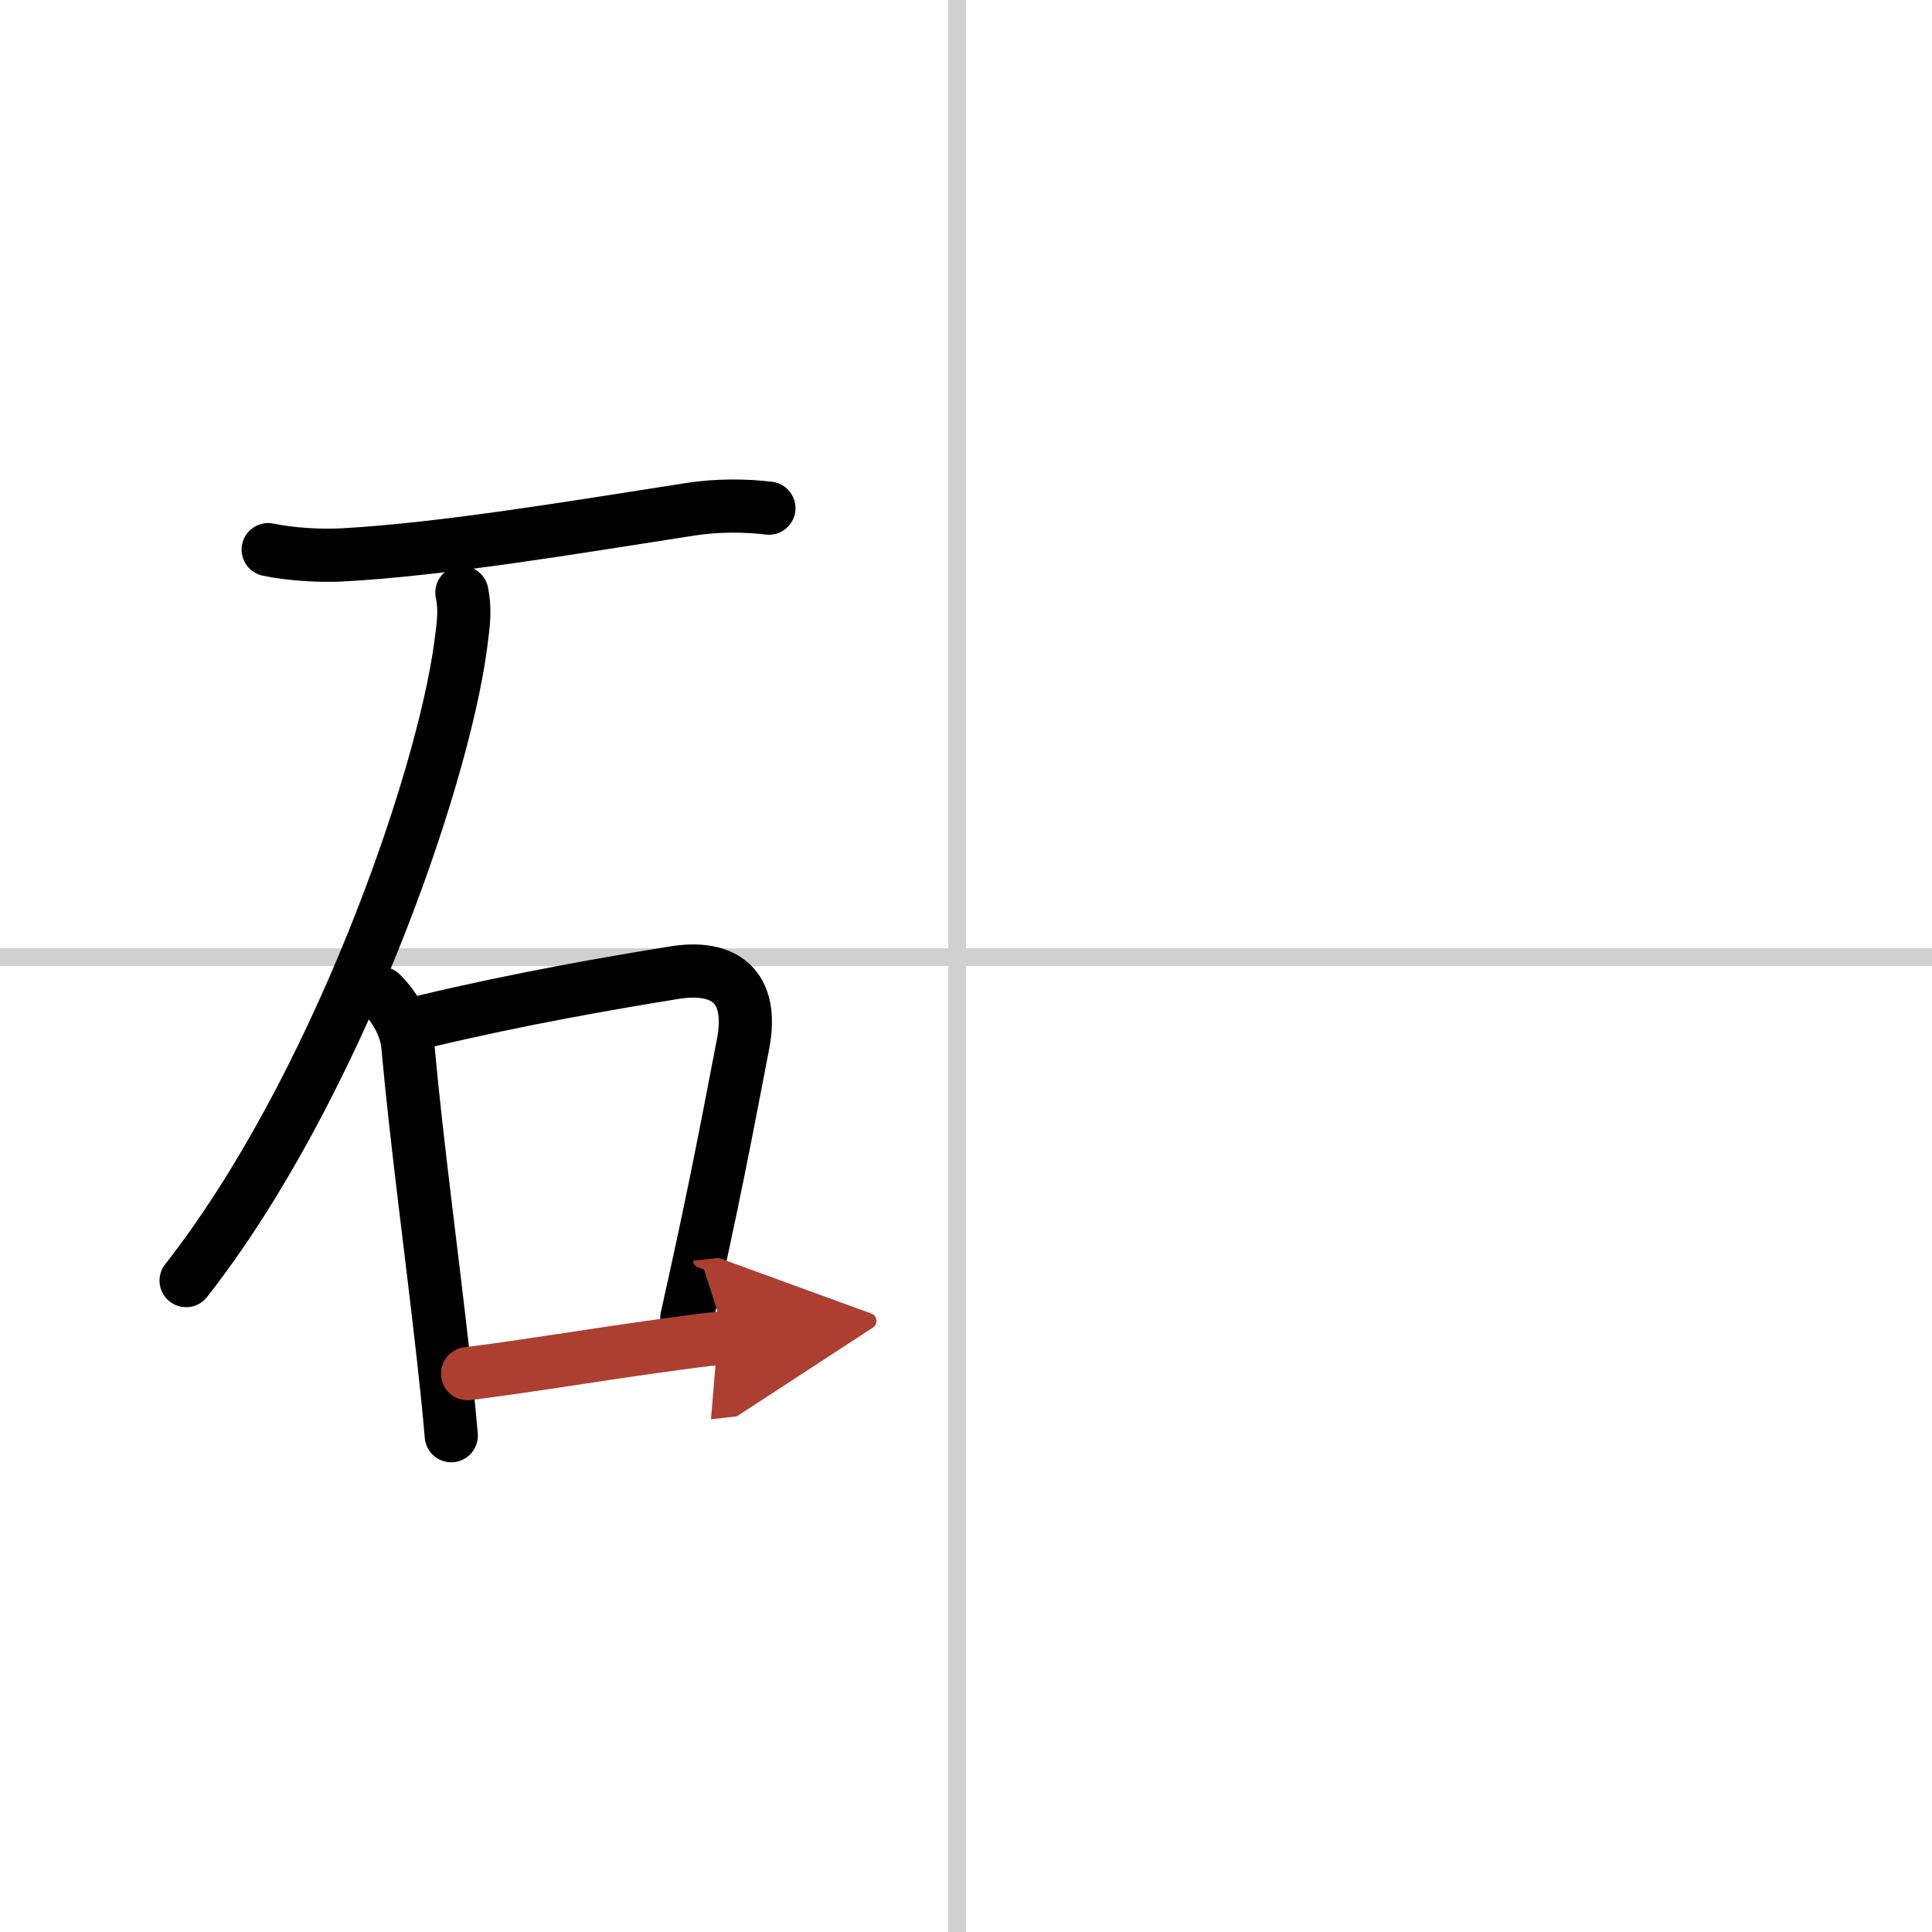
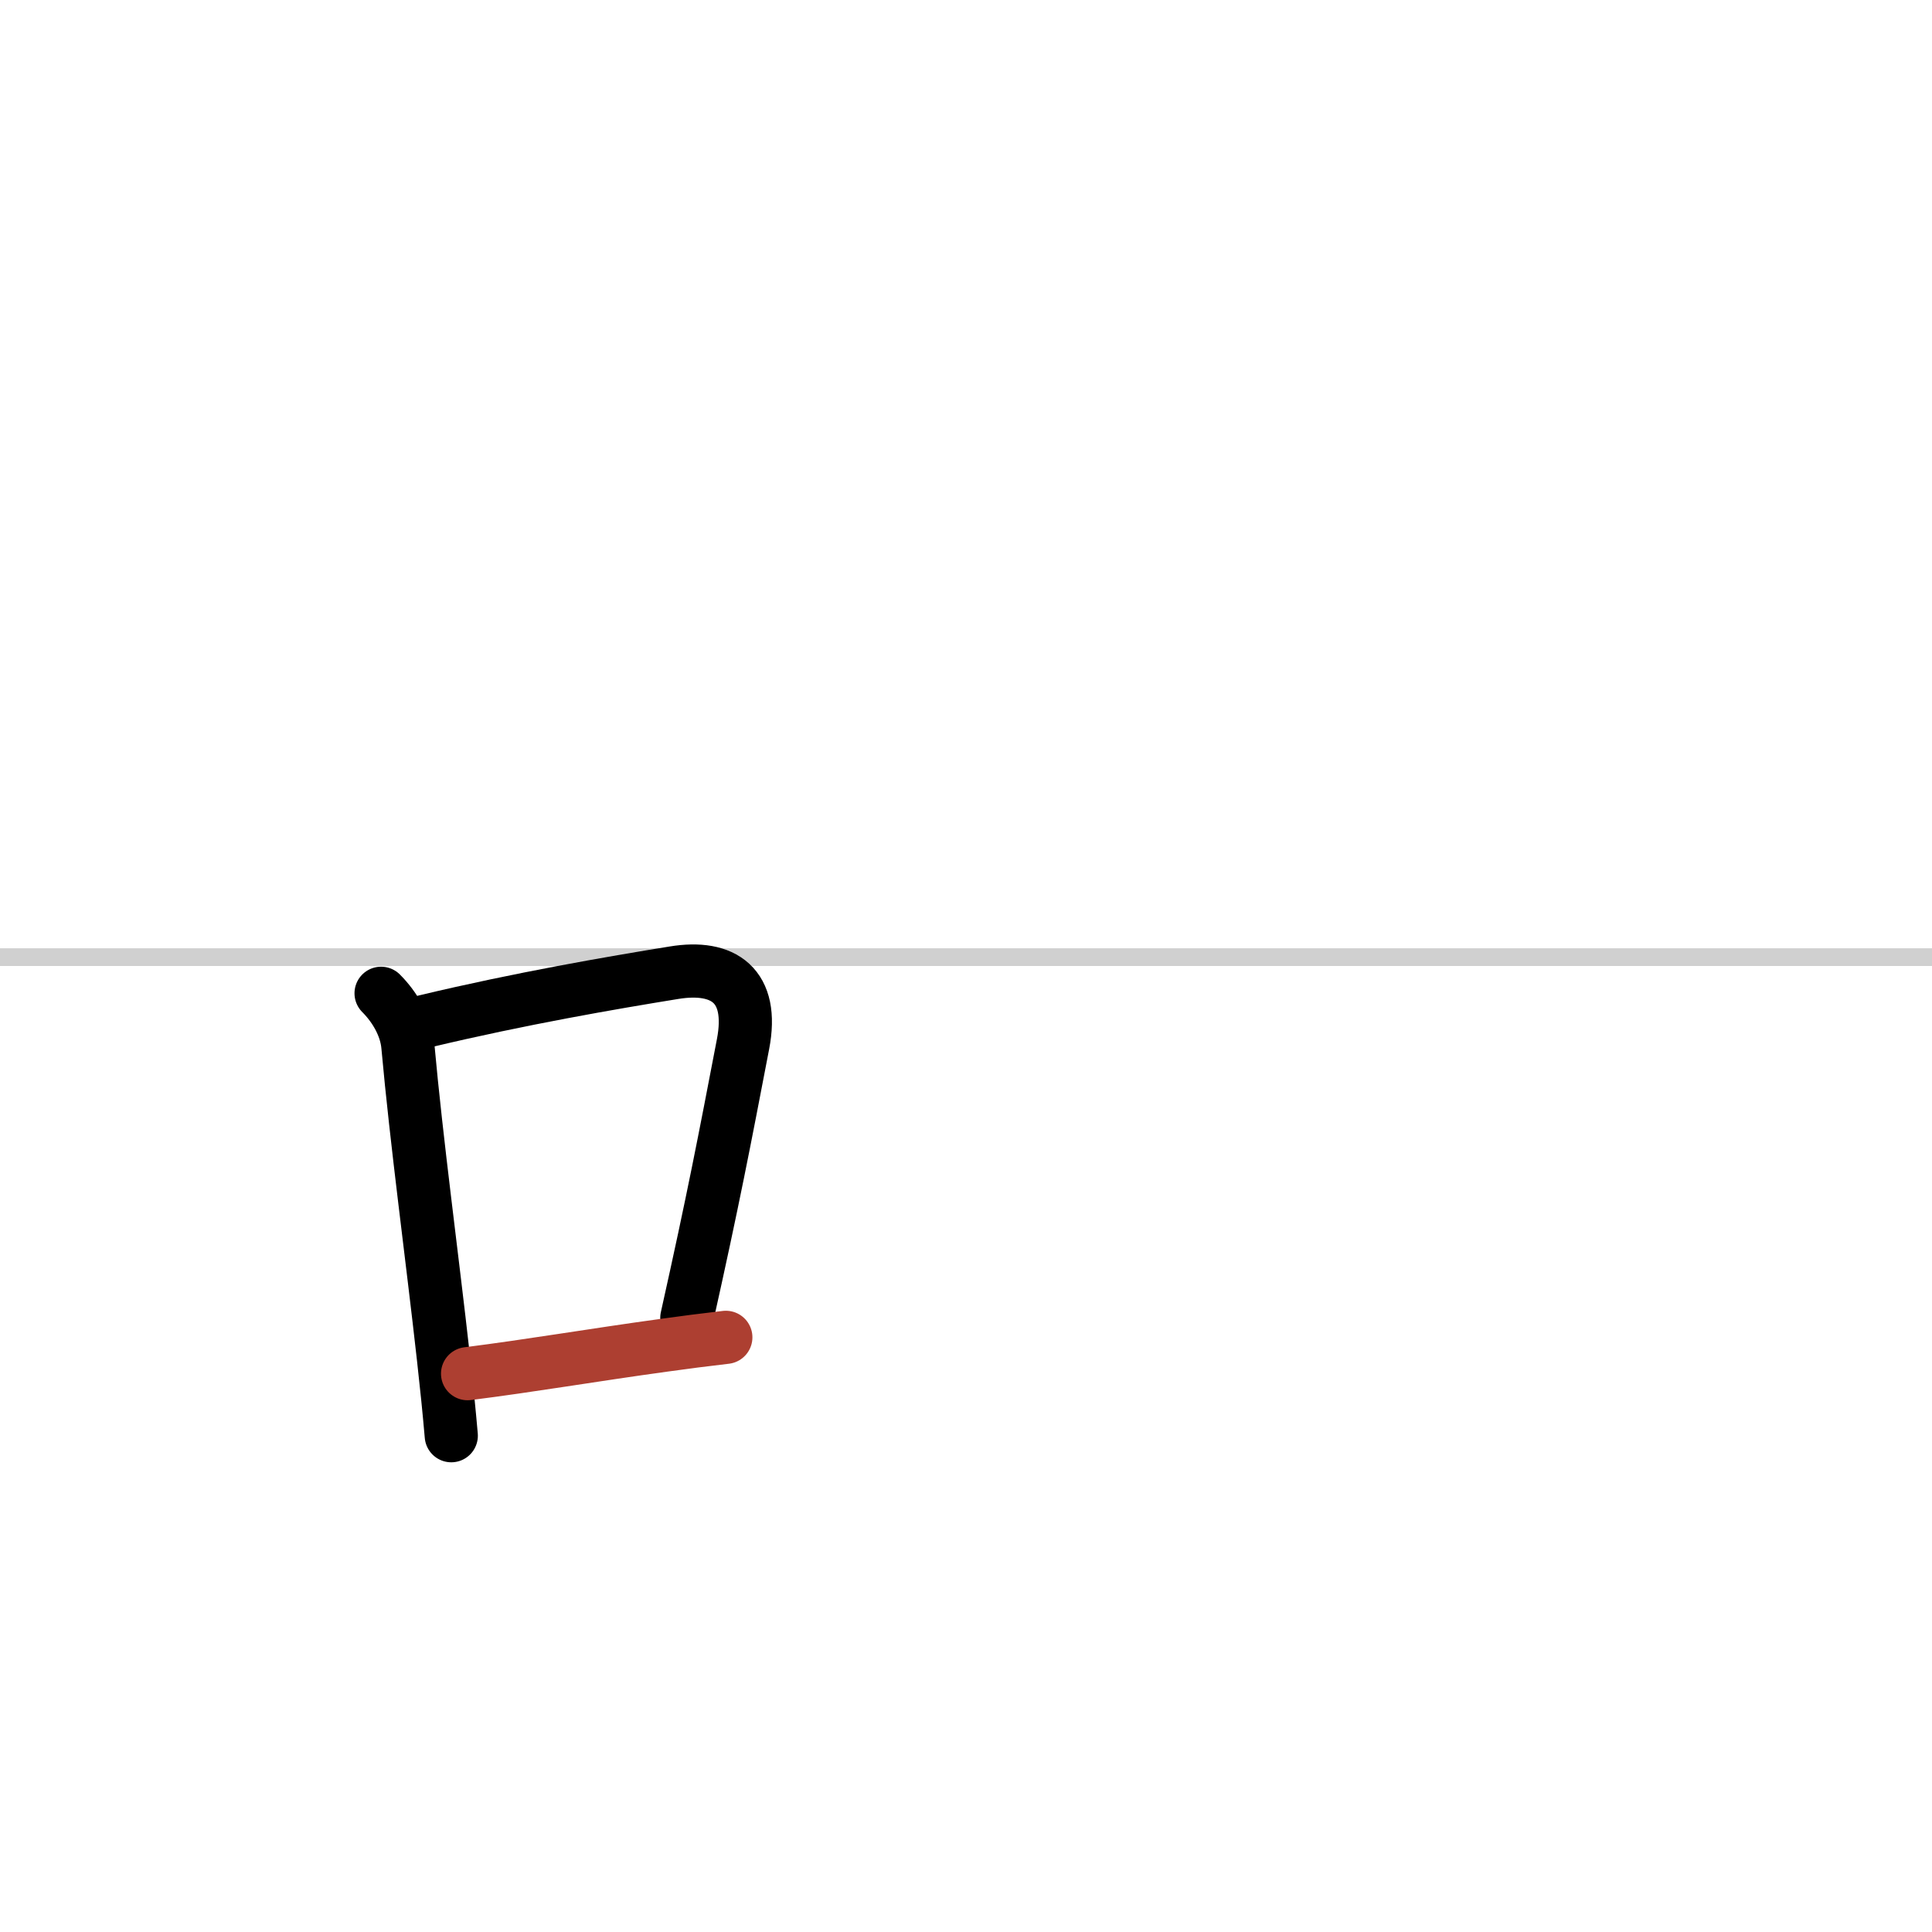
<svg xmlns="http://www.w3.org/2000/svg" width="400" height="400" viewBox="0 0 109 109">
  <defs>
    <marker id="a" markerWidth="4" orient="auto" refX="1" refY="5" viewBox="0 0 10 10">
-       <polyline points="0 0 10 5 0 10 1 5" fill="#ad3f31" stroke="#ad3f31" />
-     </marker>
+       </marker>
  </defs>
  <g fill="none" stroke="#000" stroke-linecap="round" stroke-linejoin="round" stroke-width="3">
-     <rect width="100%" height="100%" fill="#fff" stroke="#fff" />
-     <line x1="54" x2="54" y2="109" stroke="#d0d0d0" stroke-width="1" />
    <line x2="109" y1="54" y2="54" stroke="#d0d0d0" stroke-width="1" />
-     <path d="M15.13,31.01c1.23,0.26,2.89,0.36,4.12,0.3C25,31,32.38,29.75,39.03,28.72c1.39-0.21,2.98-0.22,4.35-0.05" />
-     <path d="m26.06 33.43c0.19 0.95 0.11 1.64-0.07 2.98-1.06 7.9-7.16 25.23-15.49 35.84" />
    <path d="m21.5 56.04c0.79 0.79 1.41 1.87 1.51 2.96 0.49 5.44 1.37 11.88 2.01 17.63 0.17 1.51 0.32 2.98 0.44 4.37" />
    <path d="m23.98 57.62c5.4-1.29 10.53-2.17 14.04-2.74 2.79-0.46 4.54 0.71 3.9 4.03-1.05 5.47-1.67 8.72-3.17 15.44" />
    <path d="m26.38 77.5c3.65-0.46 6.91-1.03 11.13-1.61 1.08-0.15 2.22-0.3 3.44-0.44" marker-end="url(#a)" stroke="#ad3f31" />
  </g>
</svg>